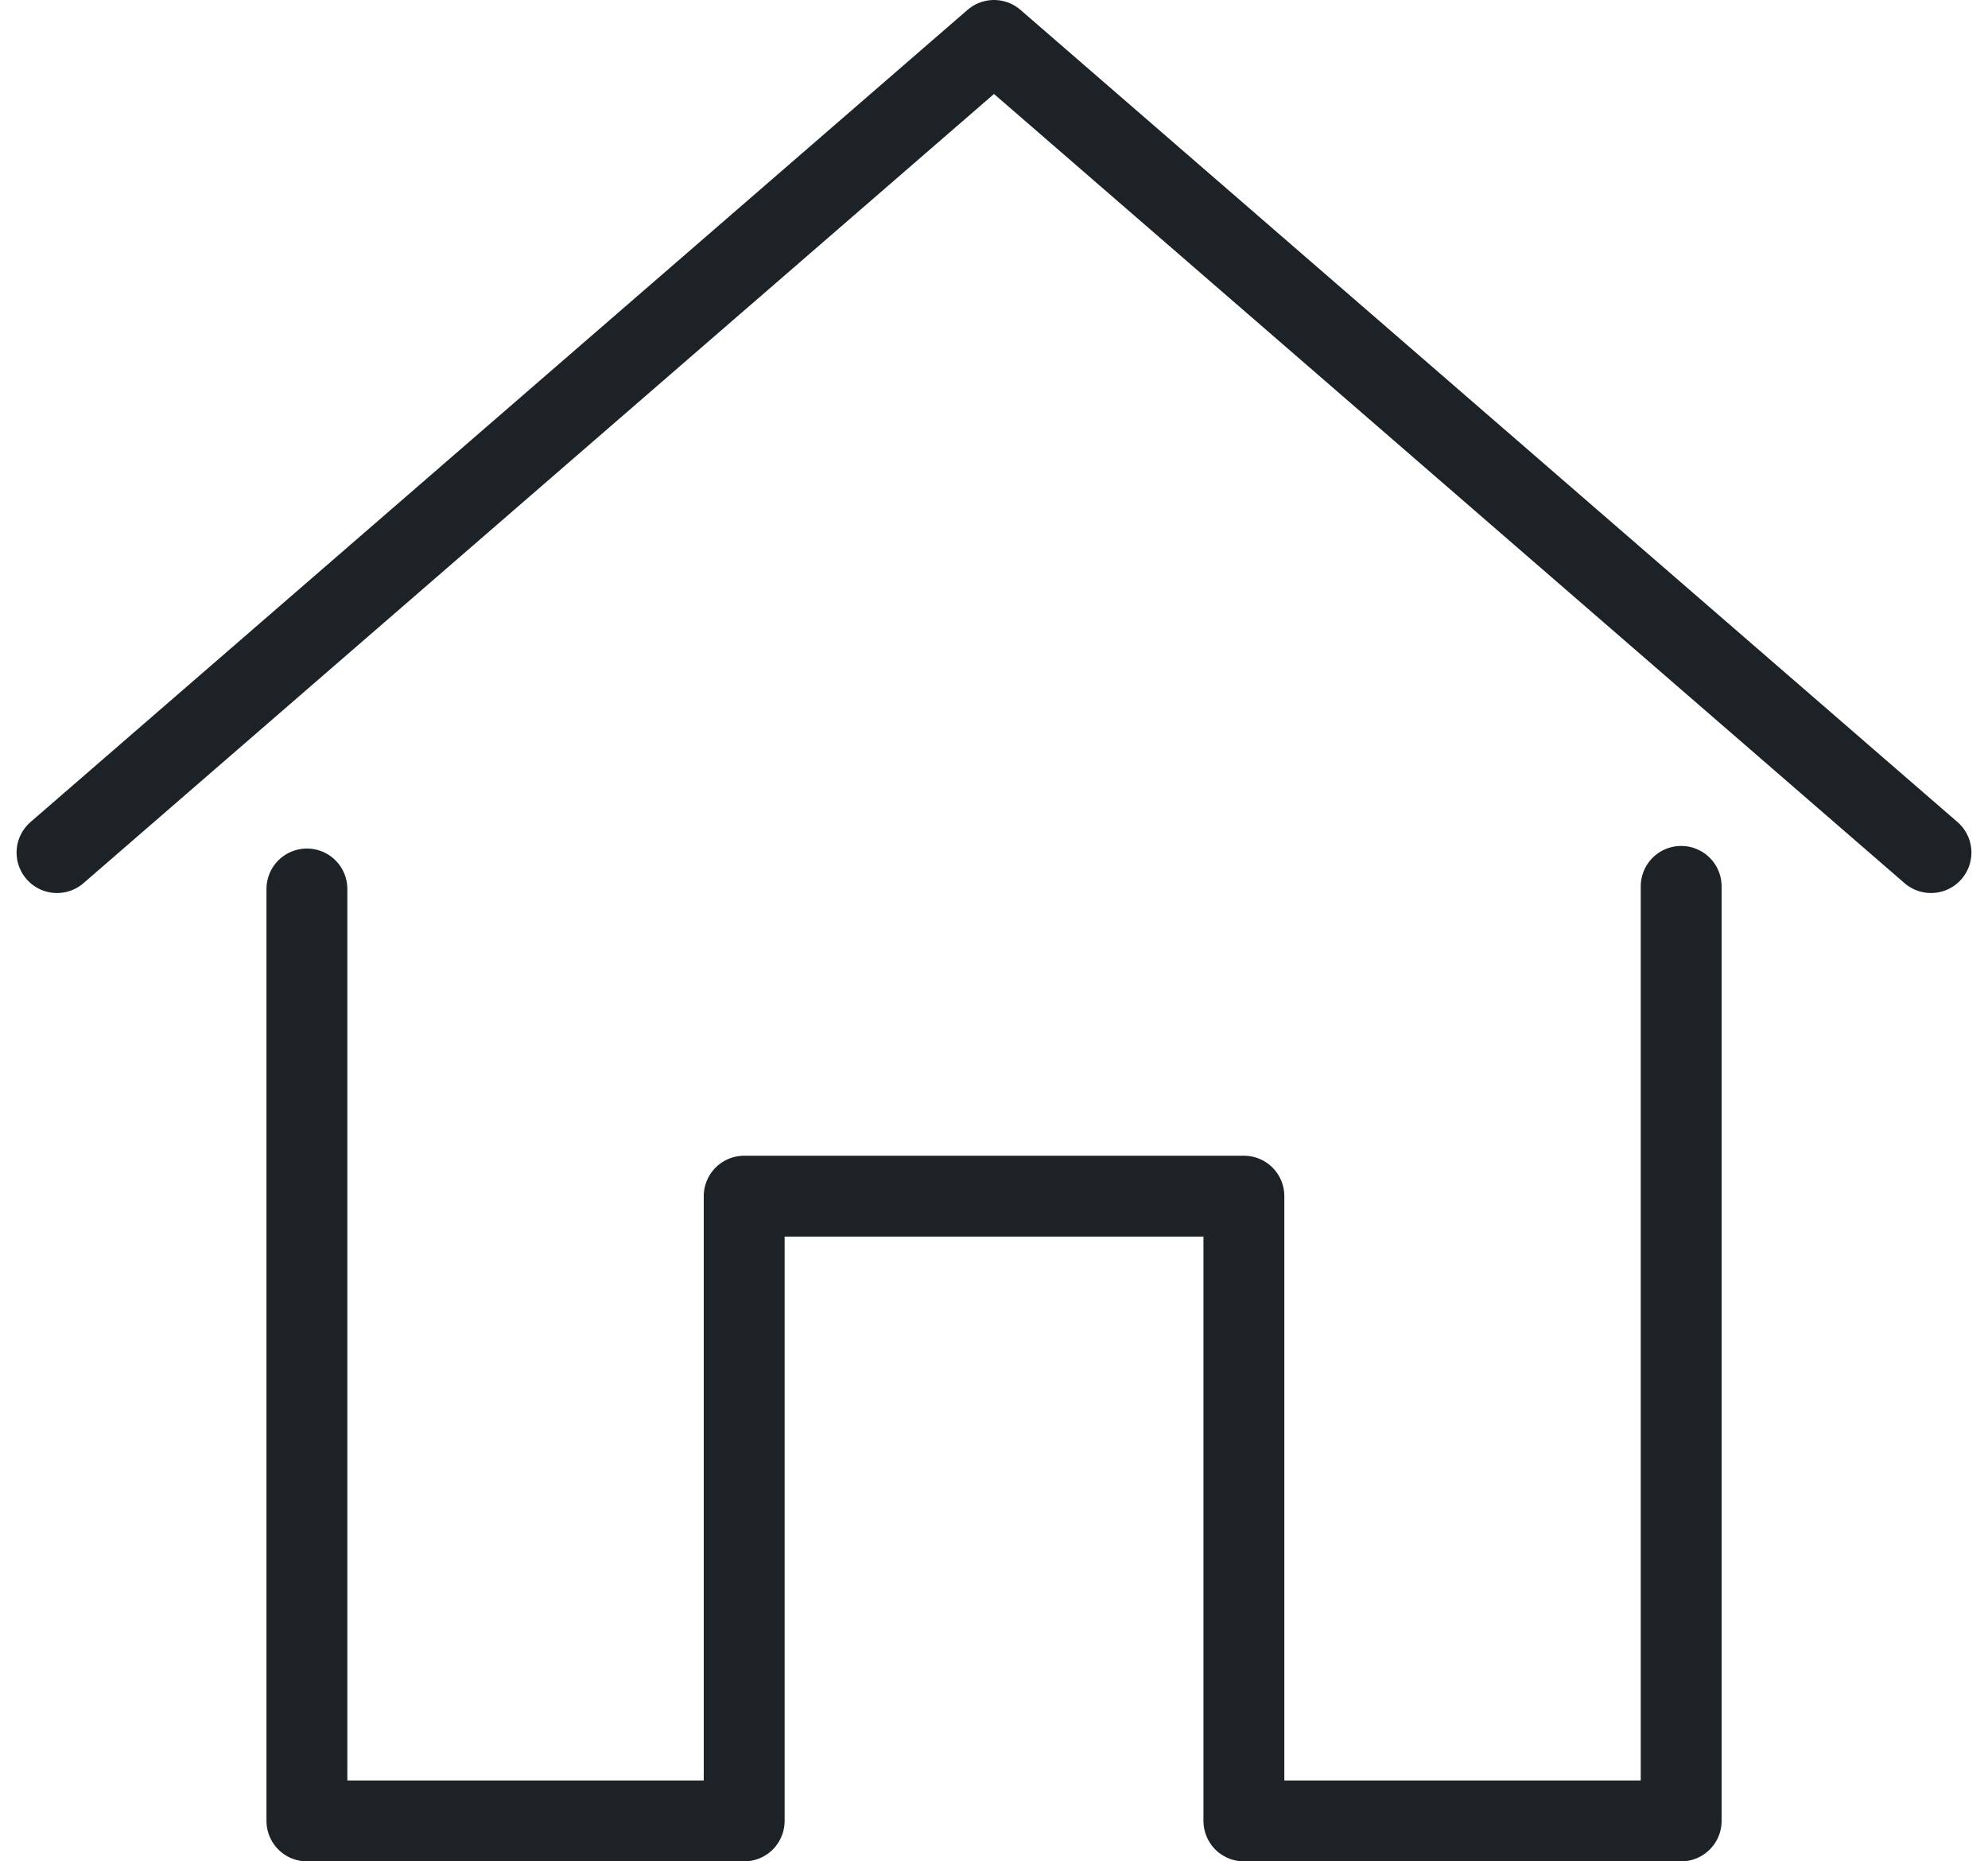
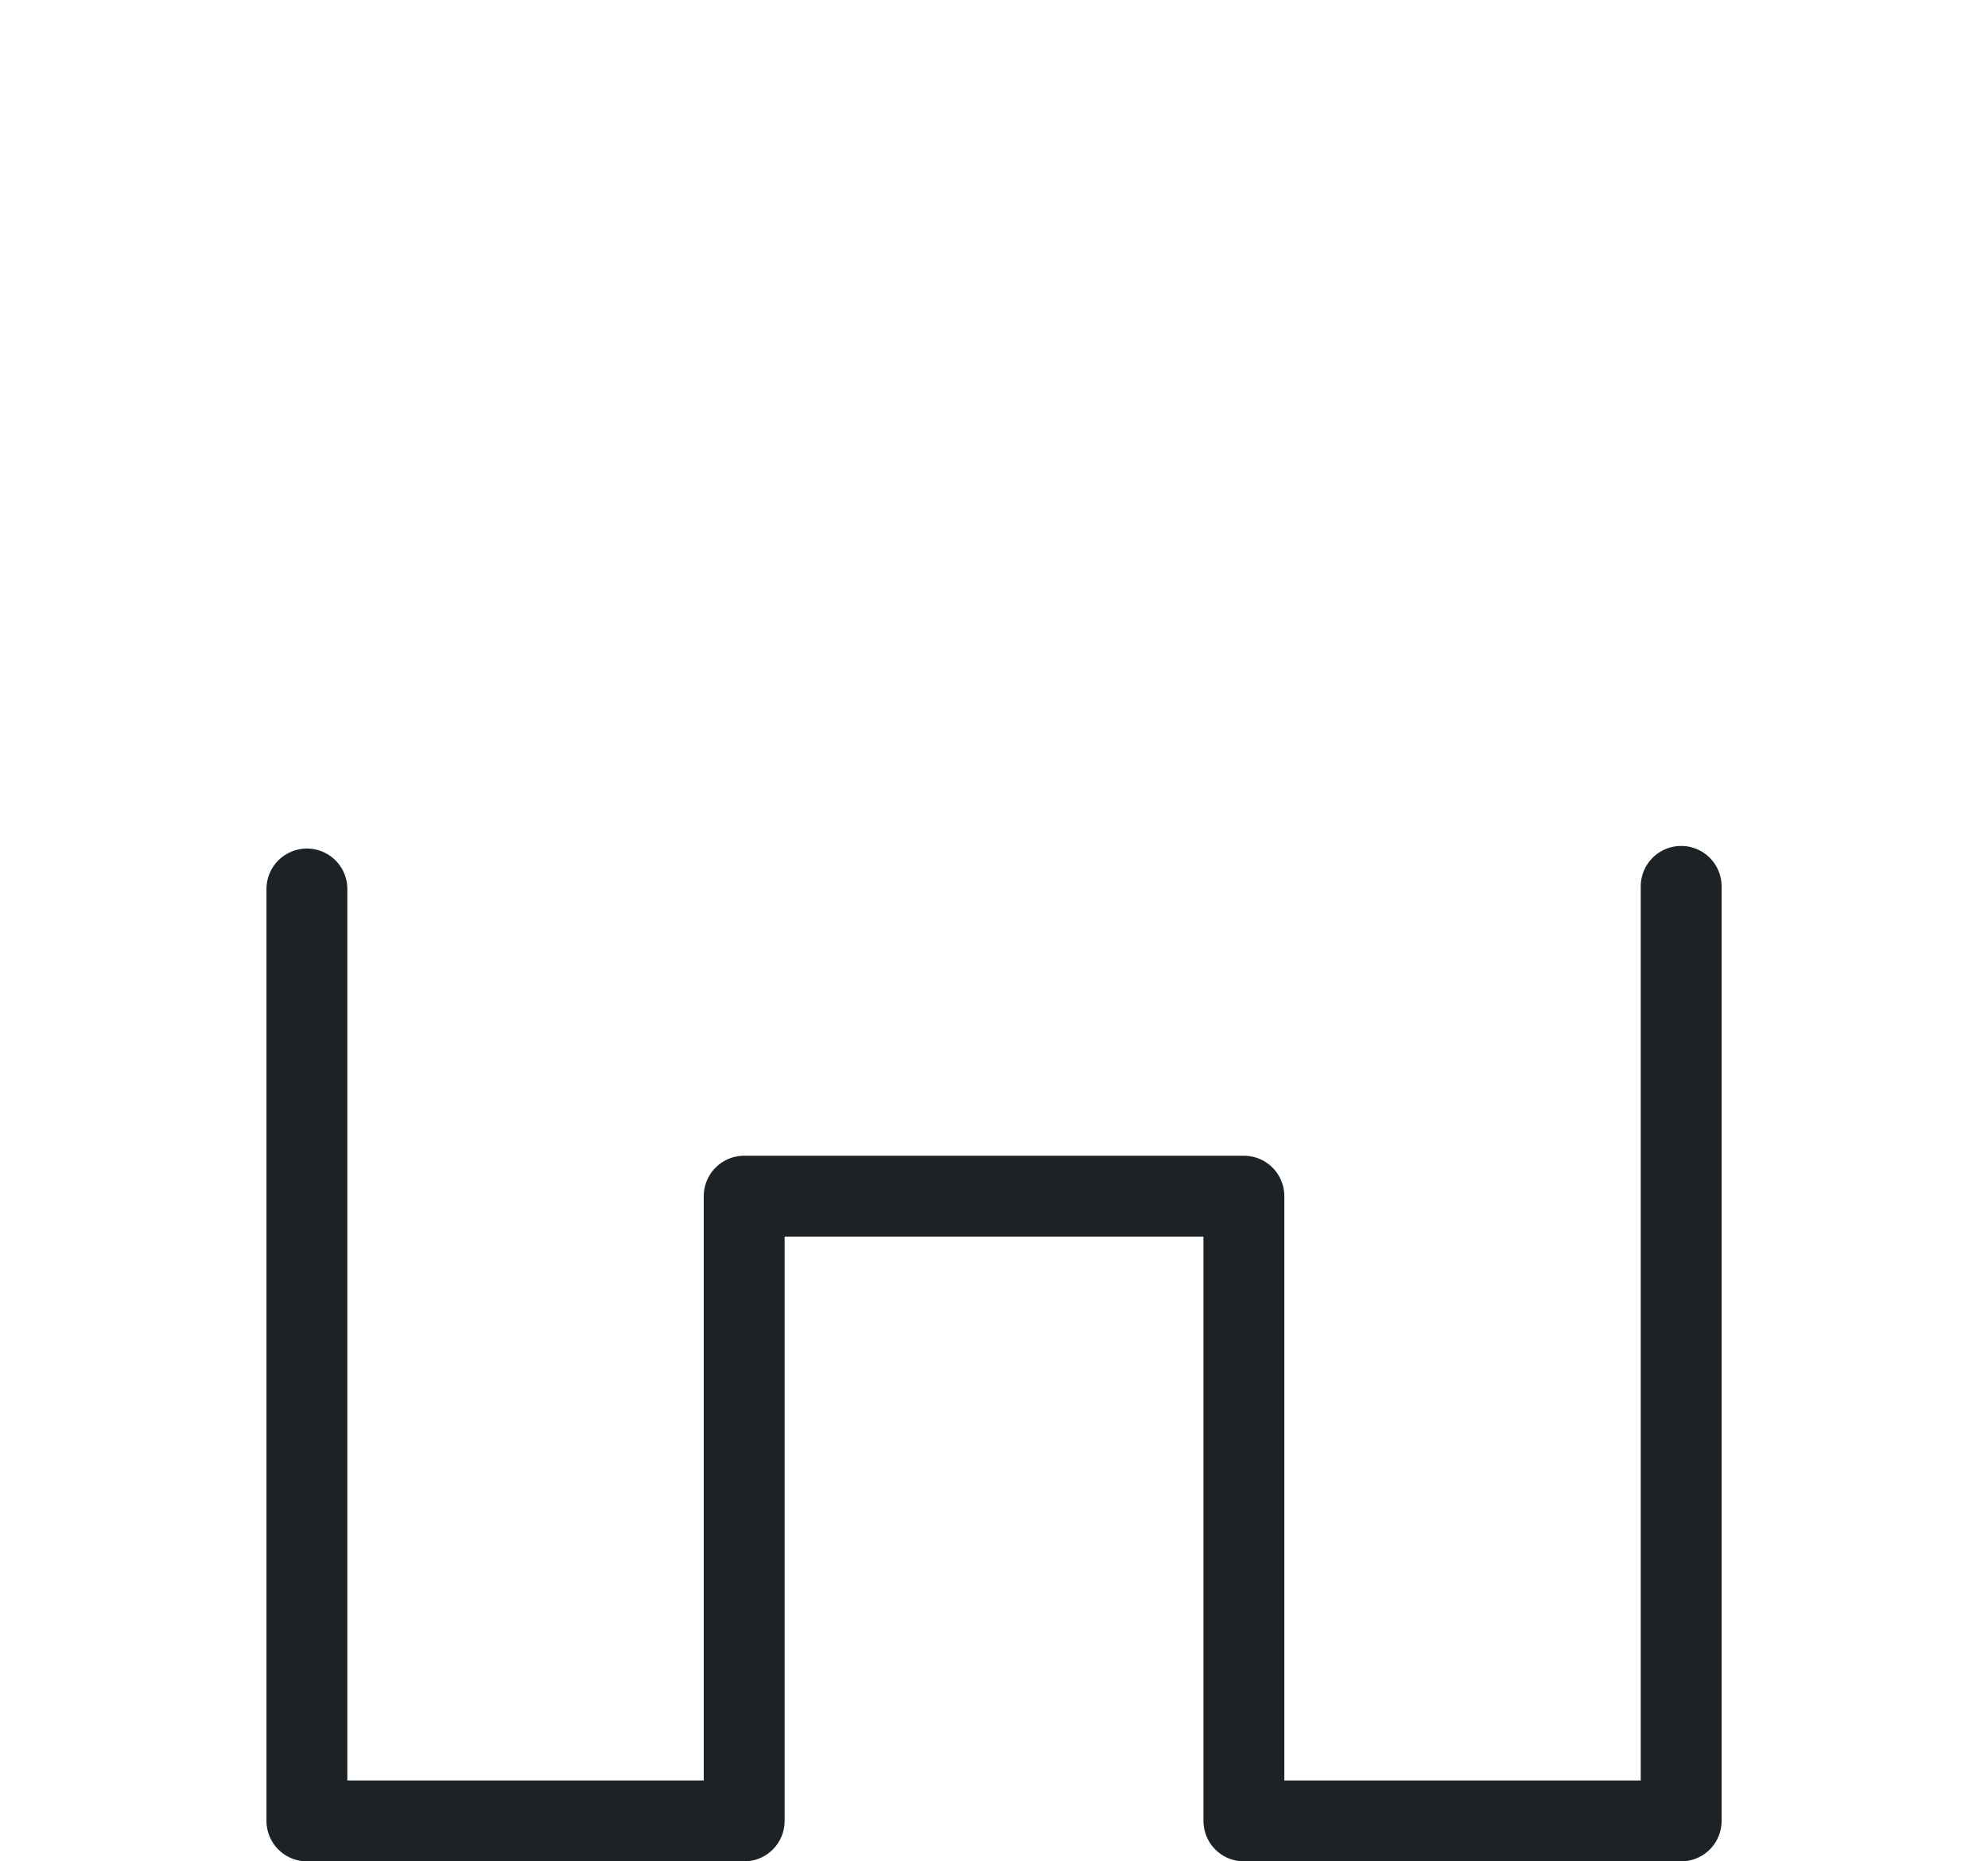
<svg xmlns="http://www.w3.org/2000/svg" width="24.582" height="23.013" viewBox="0 0 24.582 23.013">
  <g id="Group_1854" data-name="Group 1854" transform="translate(-1.295 -4.5)">
-     <path id="layer1" d="M2,15.041,13.586,5,25.172,15.041" fill="none" stroke="#1c2226" stroke-linecap="round" stroke-linejoin="round" stroke-miterlimit="10" stroke-width="1" />
    <path id="layer1-2" data-name="layer1" d="M10,32.115V43.637h5.407V35.913h6.179v7.724h5.407V32.083" transform="translate(-4.91 -16.624)" fill="none" stroke="#1c2226" stroke-linecap="round" stroke-linejoin="round" stroke-miterlimit="10" stroke-width="1" />
  </g>
</svg>